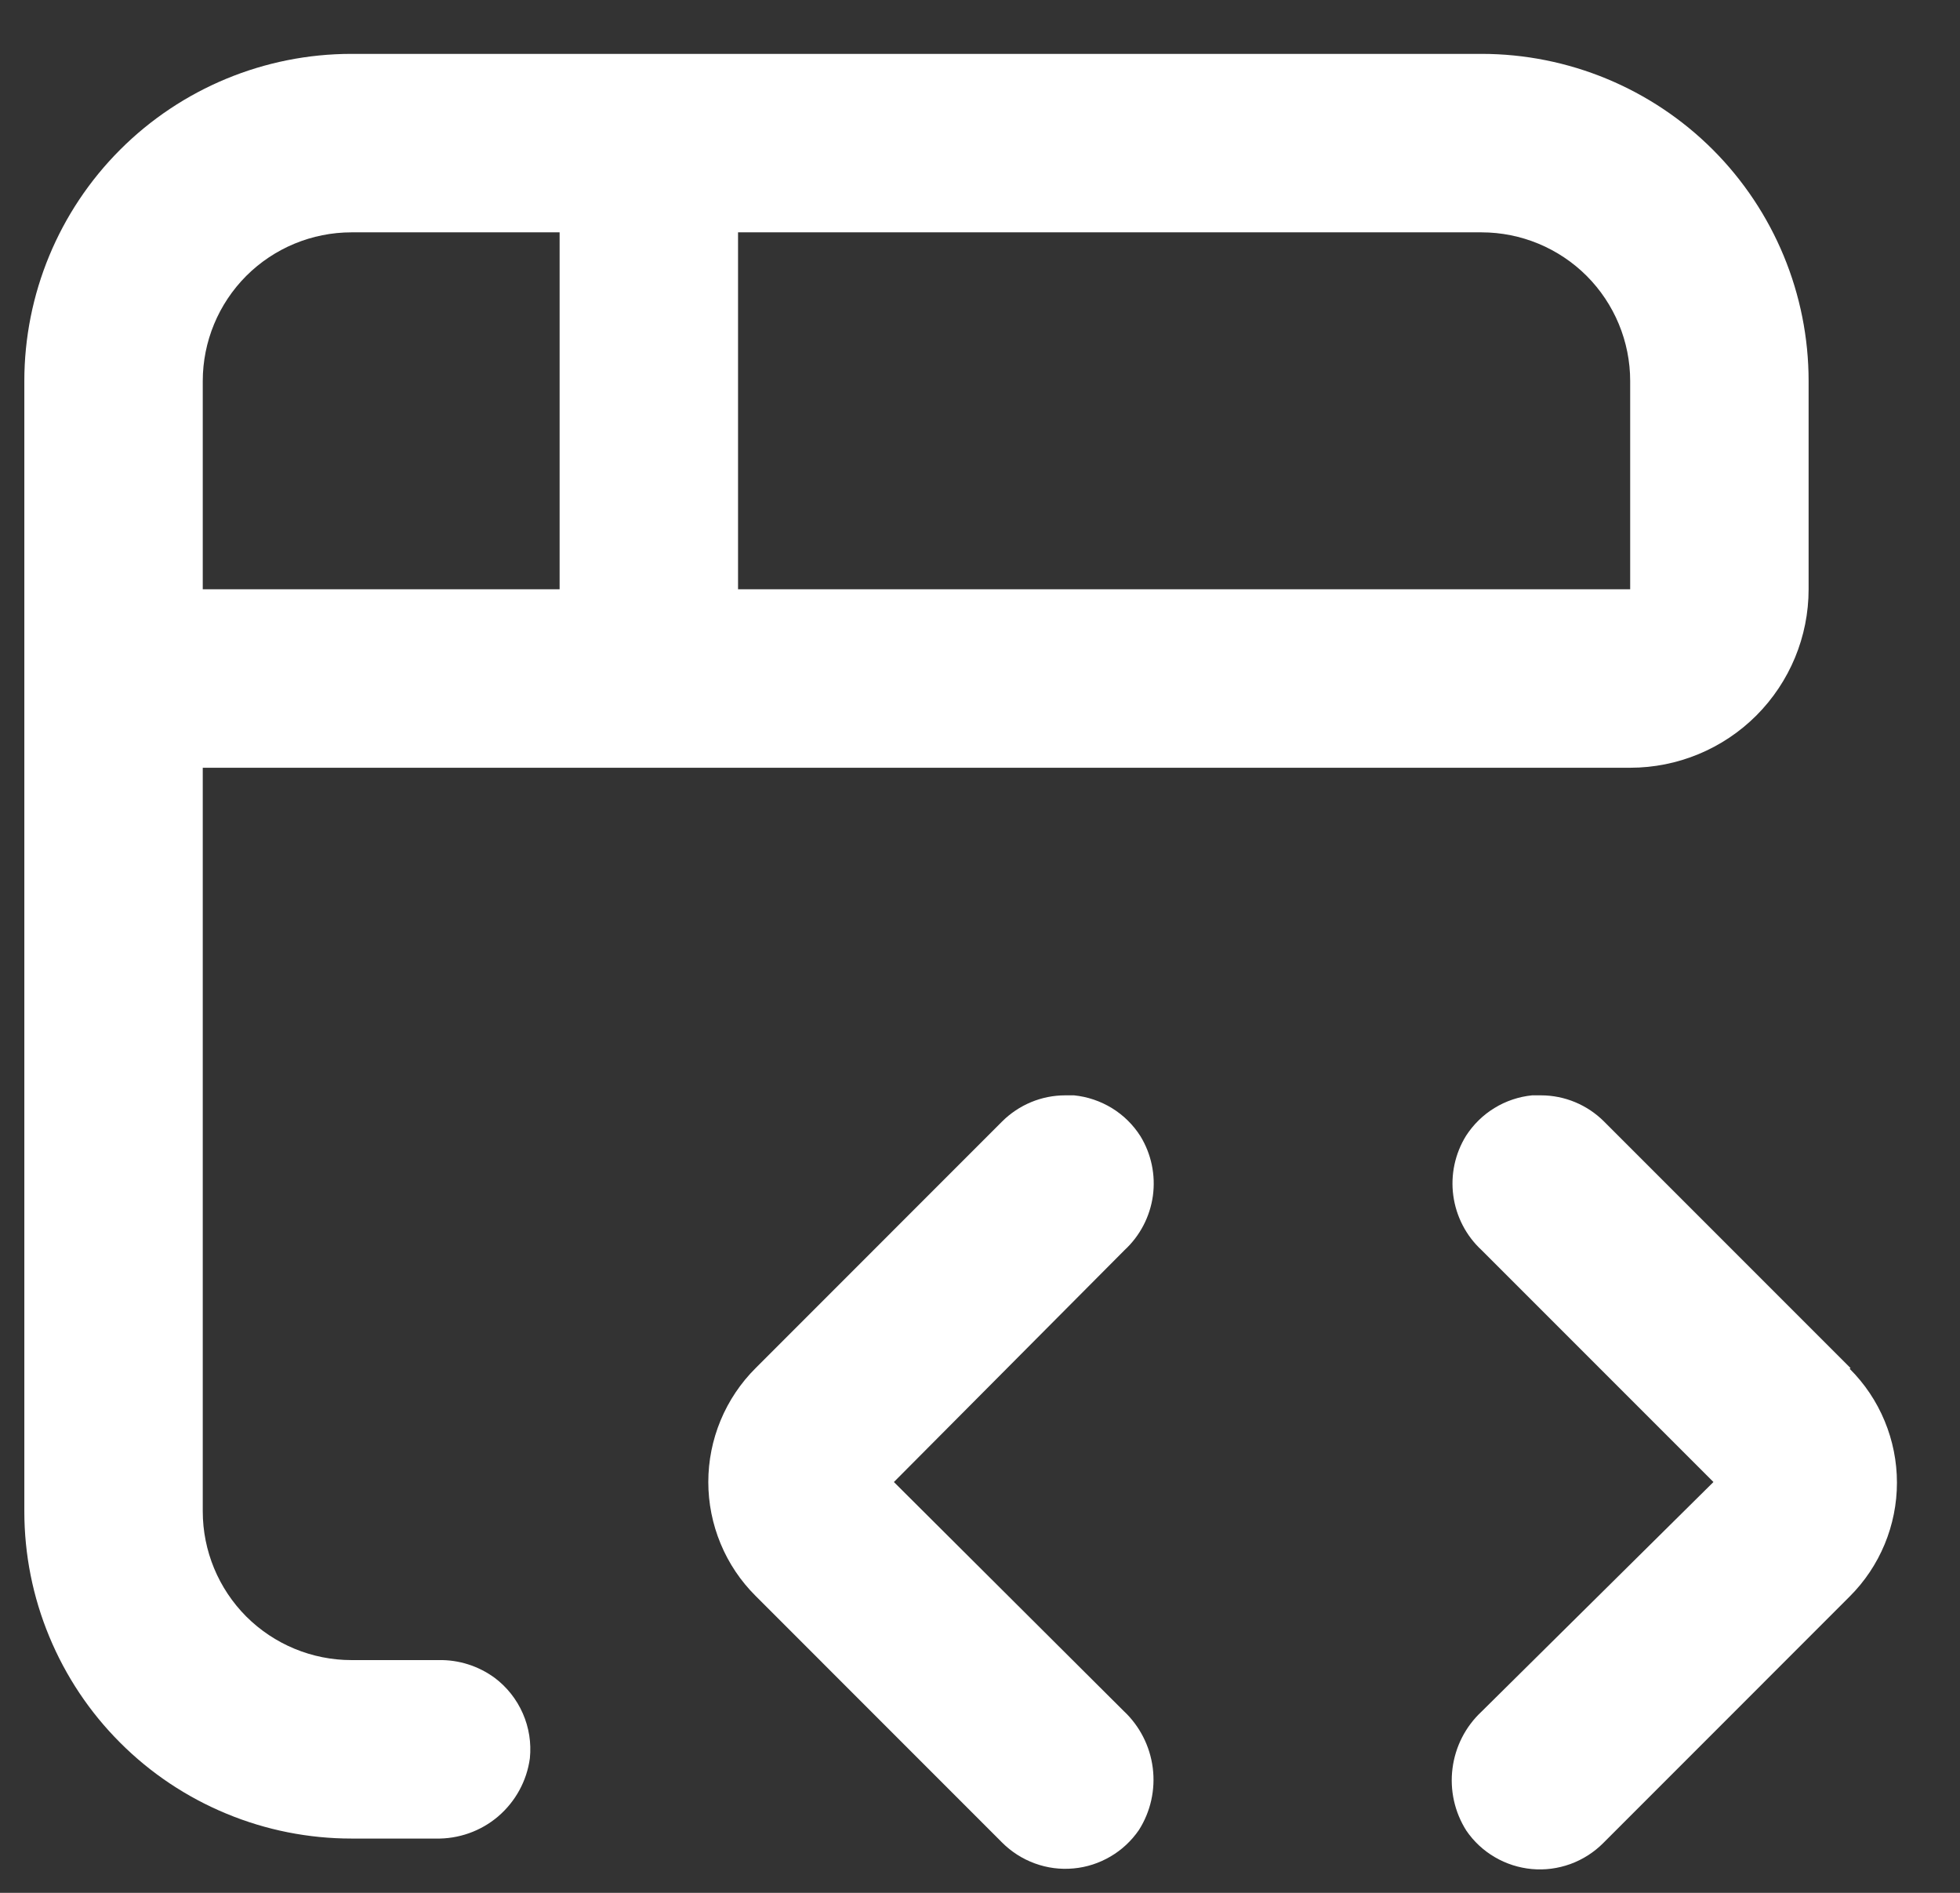
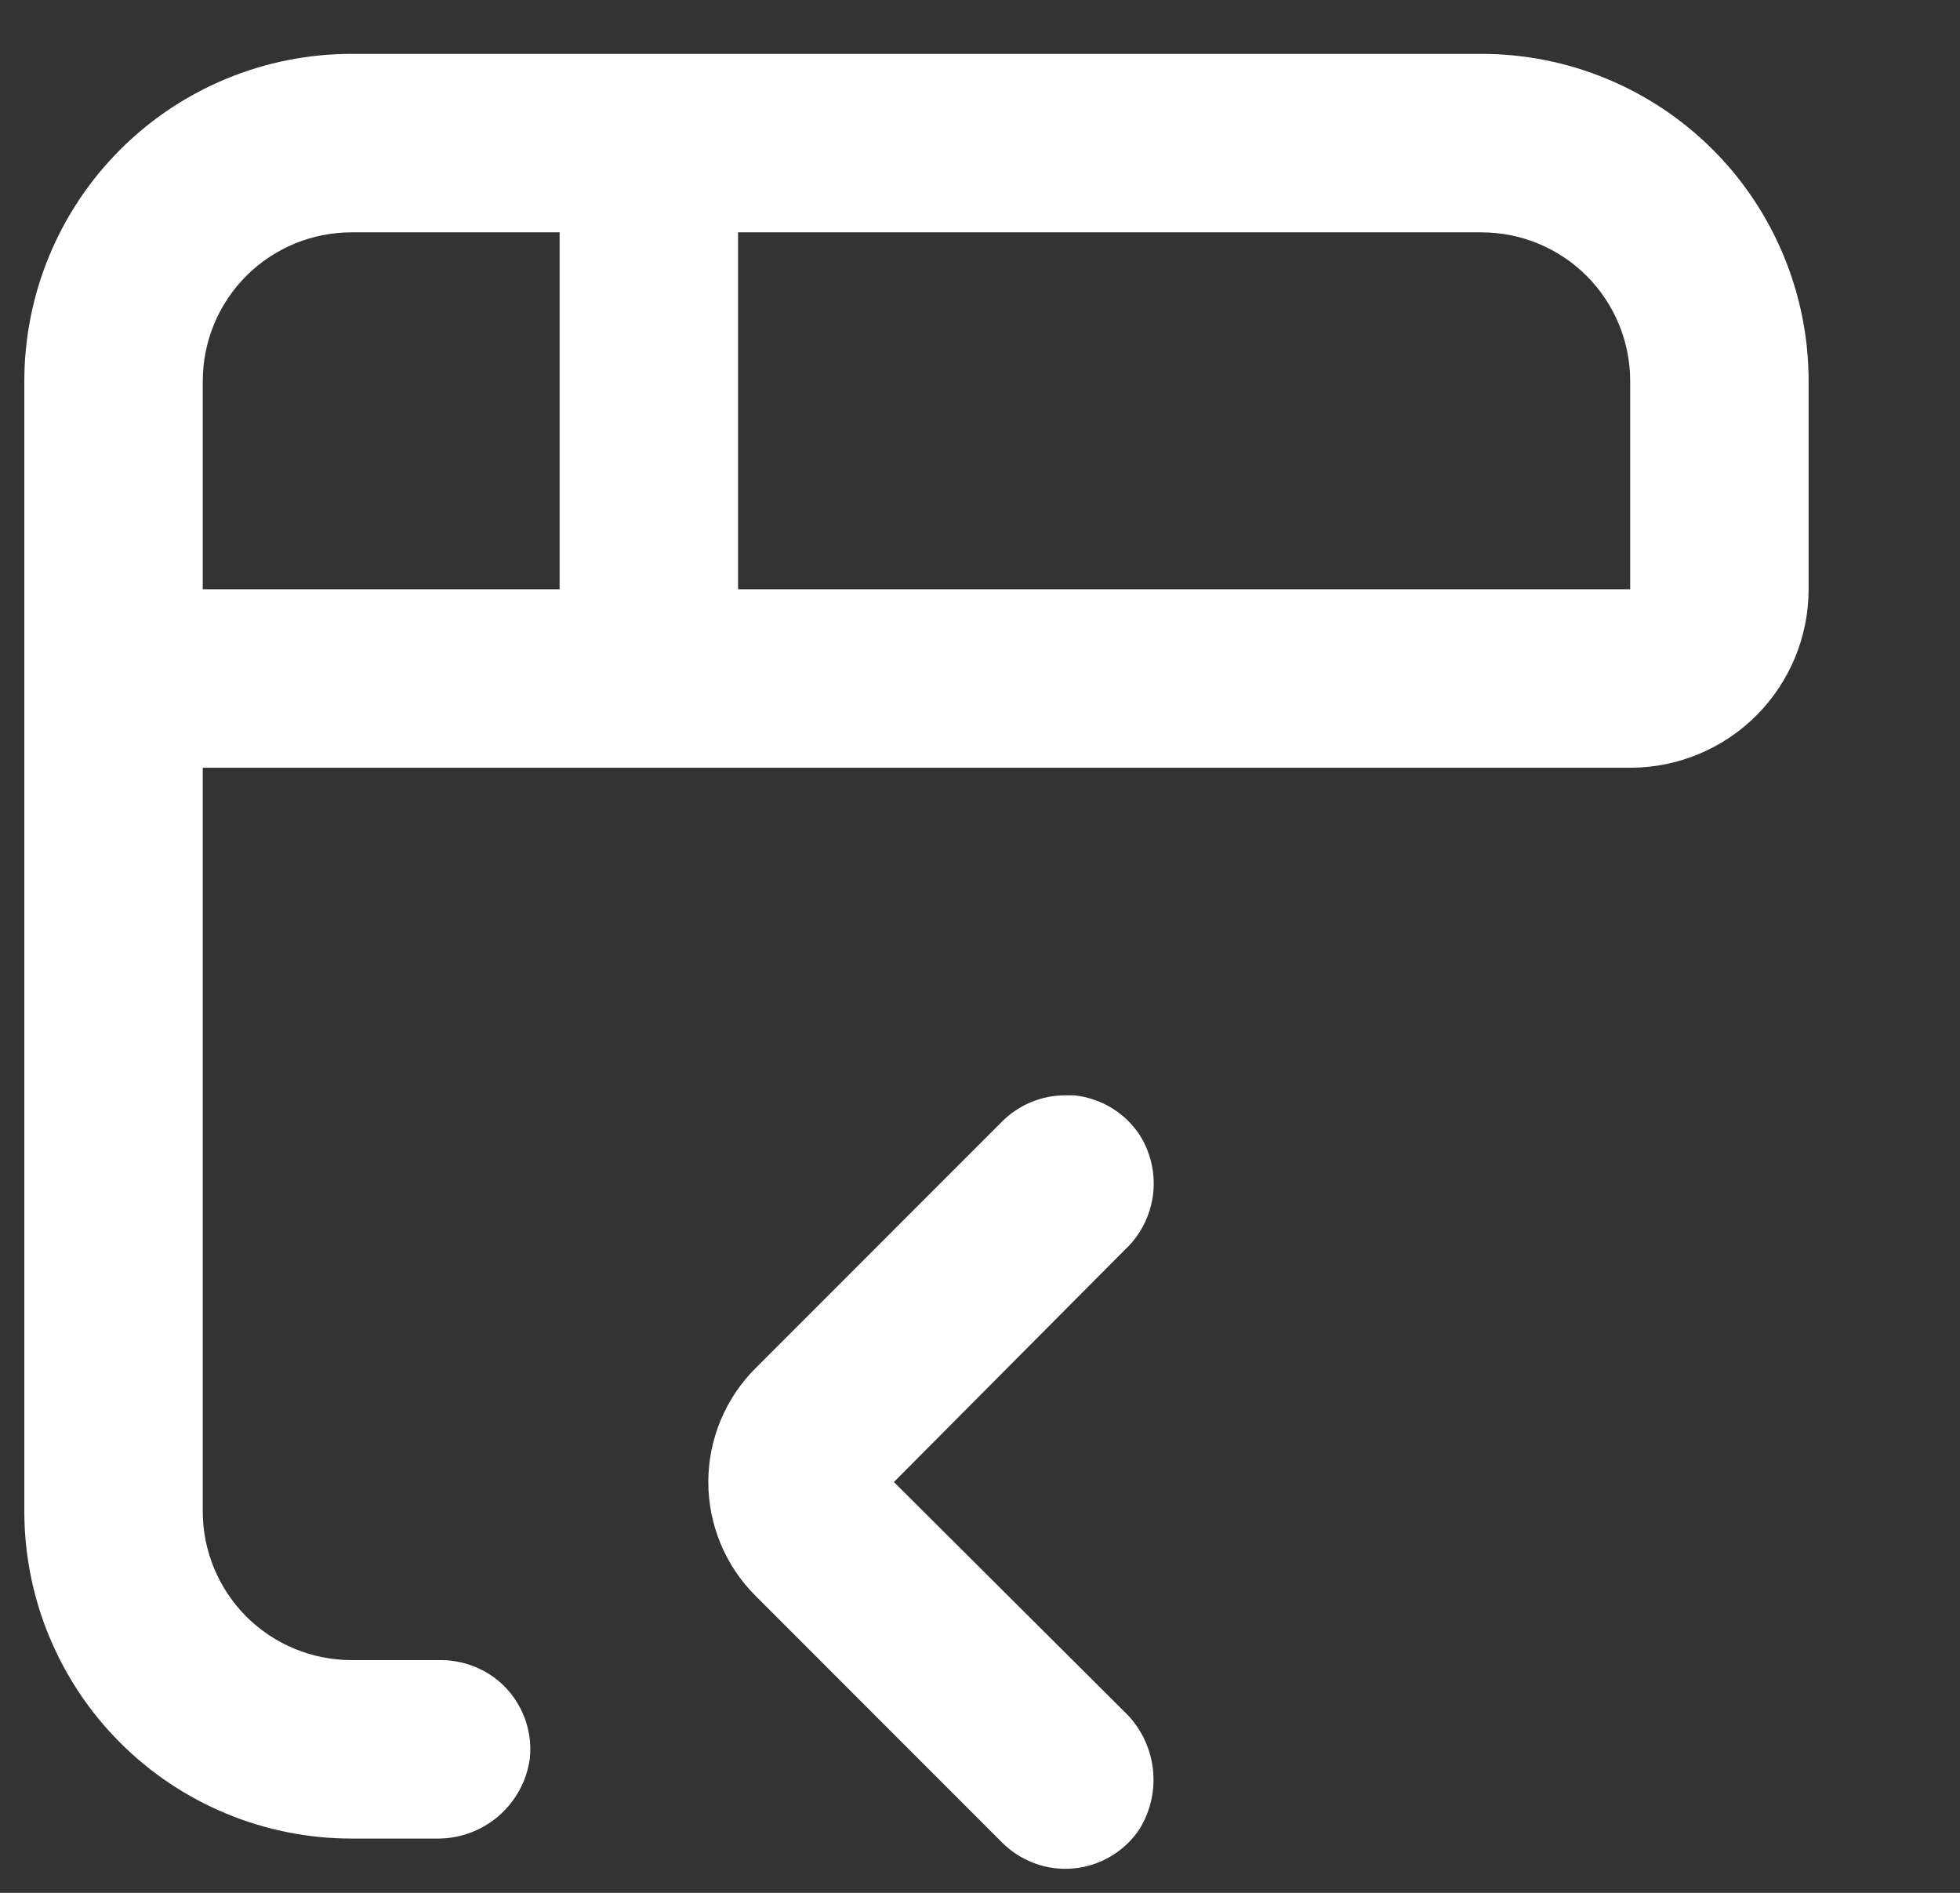
<svg xmlns="http://www.w3.org/2000/svg" width="29" height="28" viewBox="0 0 29 28" fill="none">
  <rect x="0" y="0" width="29" height="28" fill="#333333" stroke="none" />
  <path d="M5.2 27.197H6.445C6.783 27.205 7.113 27.089 7.37 26.87C7.627 26.65 7.795 26.344 7.84 26.009C7.863 25.783 7.827 25.555 7.736 25.347C7.645 25.139 7.502 24.957 7.321 24.821C7.08 24.644 6.788 24.551 6.489 24.557H5.2C4.617 24.557 4.057 24.325 3.644 23.913C3.232 23.5 3 22.94 3 22.357V11.357H24.12C24.82 11.357 25.492 11.079 25.987 10.584C26.482 10.088 26.76 9.417 26.76 8.717V5.637C26.76 4.353 26.25 3.122 25.343 2.214C24.435 1.307 23.204 0.797 21.92 0.797H5.2C3.916 0.797 2.685 1.307 1.778 2.214C0.87 3.122 0.36 4.353 0.36 5.637V22.357C0.36 22.992 0.485 23.622 0.729 24.209C0.972 24.796 1.328 25.33 1.778 25.779C2.227 26.229 2.761 26.585 3.348 26.828C3.935 27.072 4.565 27.197 5.2 27.197ZM10.92 3.437H21.92C22.504 3.437 23.063 3.669 23.476 4.081C23.888 4.494 24.12 5.053 24.12 5.637V8.717H10.92V3.437ZM3 5.637C3 5.053 3.232 4.494 3.644 4.081C4.057 3.669 4.617 3.437 5.2 3.437H8.28V8.717H3V5.637Z" fill="white" />
  <path d="M16.873 16.806C16.766 16.638 16.622 16.496 16.452 16.392C16.282 16.288 16.09 16.223 15.892 16.203H15.76C15.41 16.203 15.075 16.343 14.827 16.59L11.18 20.238C10.958 20.459 10.782 20.722 10.662 21.011C10.542 21.3 10.48 21.61 10.48 21.923C10.48 22.236 10.542 22.546 10.662 22.835C10.782 23.125 10.958 23.387 11.18 23.608L14.827 27.256C14.964 27.393 15.13 27.499 15.312 27.565C15.495 27.632 15.689 27.657 15.883 27.639C16.076 27.622 16.263 27.561 16.43 27.463C16.598 27.365 16.741 27.231 16.851 27.071C17.025 26.798 17.097 26.472 17.056 26.151C17.015 25.829 16.863 25.532 16.627 25.311L13.226 21.923L16.64 18.491C16.868 18.28 17.015 17.997 17.058 17.69C17.1 17.383 17.035 17.07 16.873 16.806Z" fill="white" />
-   <path d="M27.381 20.238L23.733 16.59C23.486 16.343 23.15 16.203 22.8 16.203H22.668C22.471 16.223 22.28 16.287 22.111 16.391C21.942 16.494 21.799 16.635 21.691 16.802C21.528 17.066 21.461 17.379 21.503 17.687C21.545 17.995 21.692 18.28 21.92 18.491L25.352 21.923L21.92 25.32C21.683 25.541 21.532 25.838 21.491 26.16C21.45 26.481 21.522 26.806 21.696 27.08C21.805 27.24 21.949 27.374 22.117 27.472C22.284 27.57 22.471 27.63 22.664 27.648C22.858 27.666 23.052 27.64 23.235 27.574C23.417 27.508 23.583 27.402 23.72 27.265L27.367 23.617C27.589 23.396 27.765 23.133 27.885 22.844C28.005 22.555 28.067 22.245 28.067 21.932C28.067 21.619 28.005 21.309 27.885 21.02C27.765 20.73 27.589 20.468 27.367 20.247L27.381 20.238Z" fill="white" />
</svg>